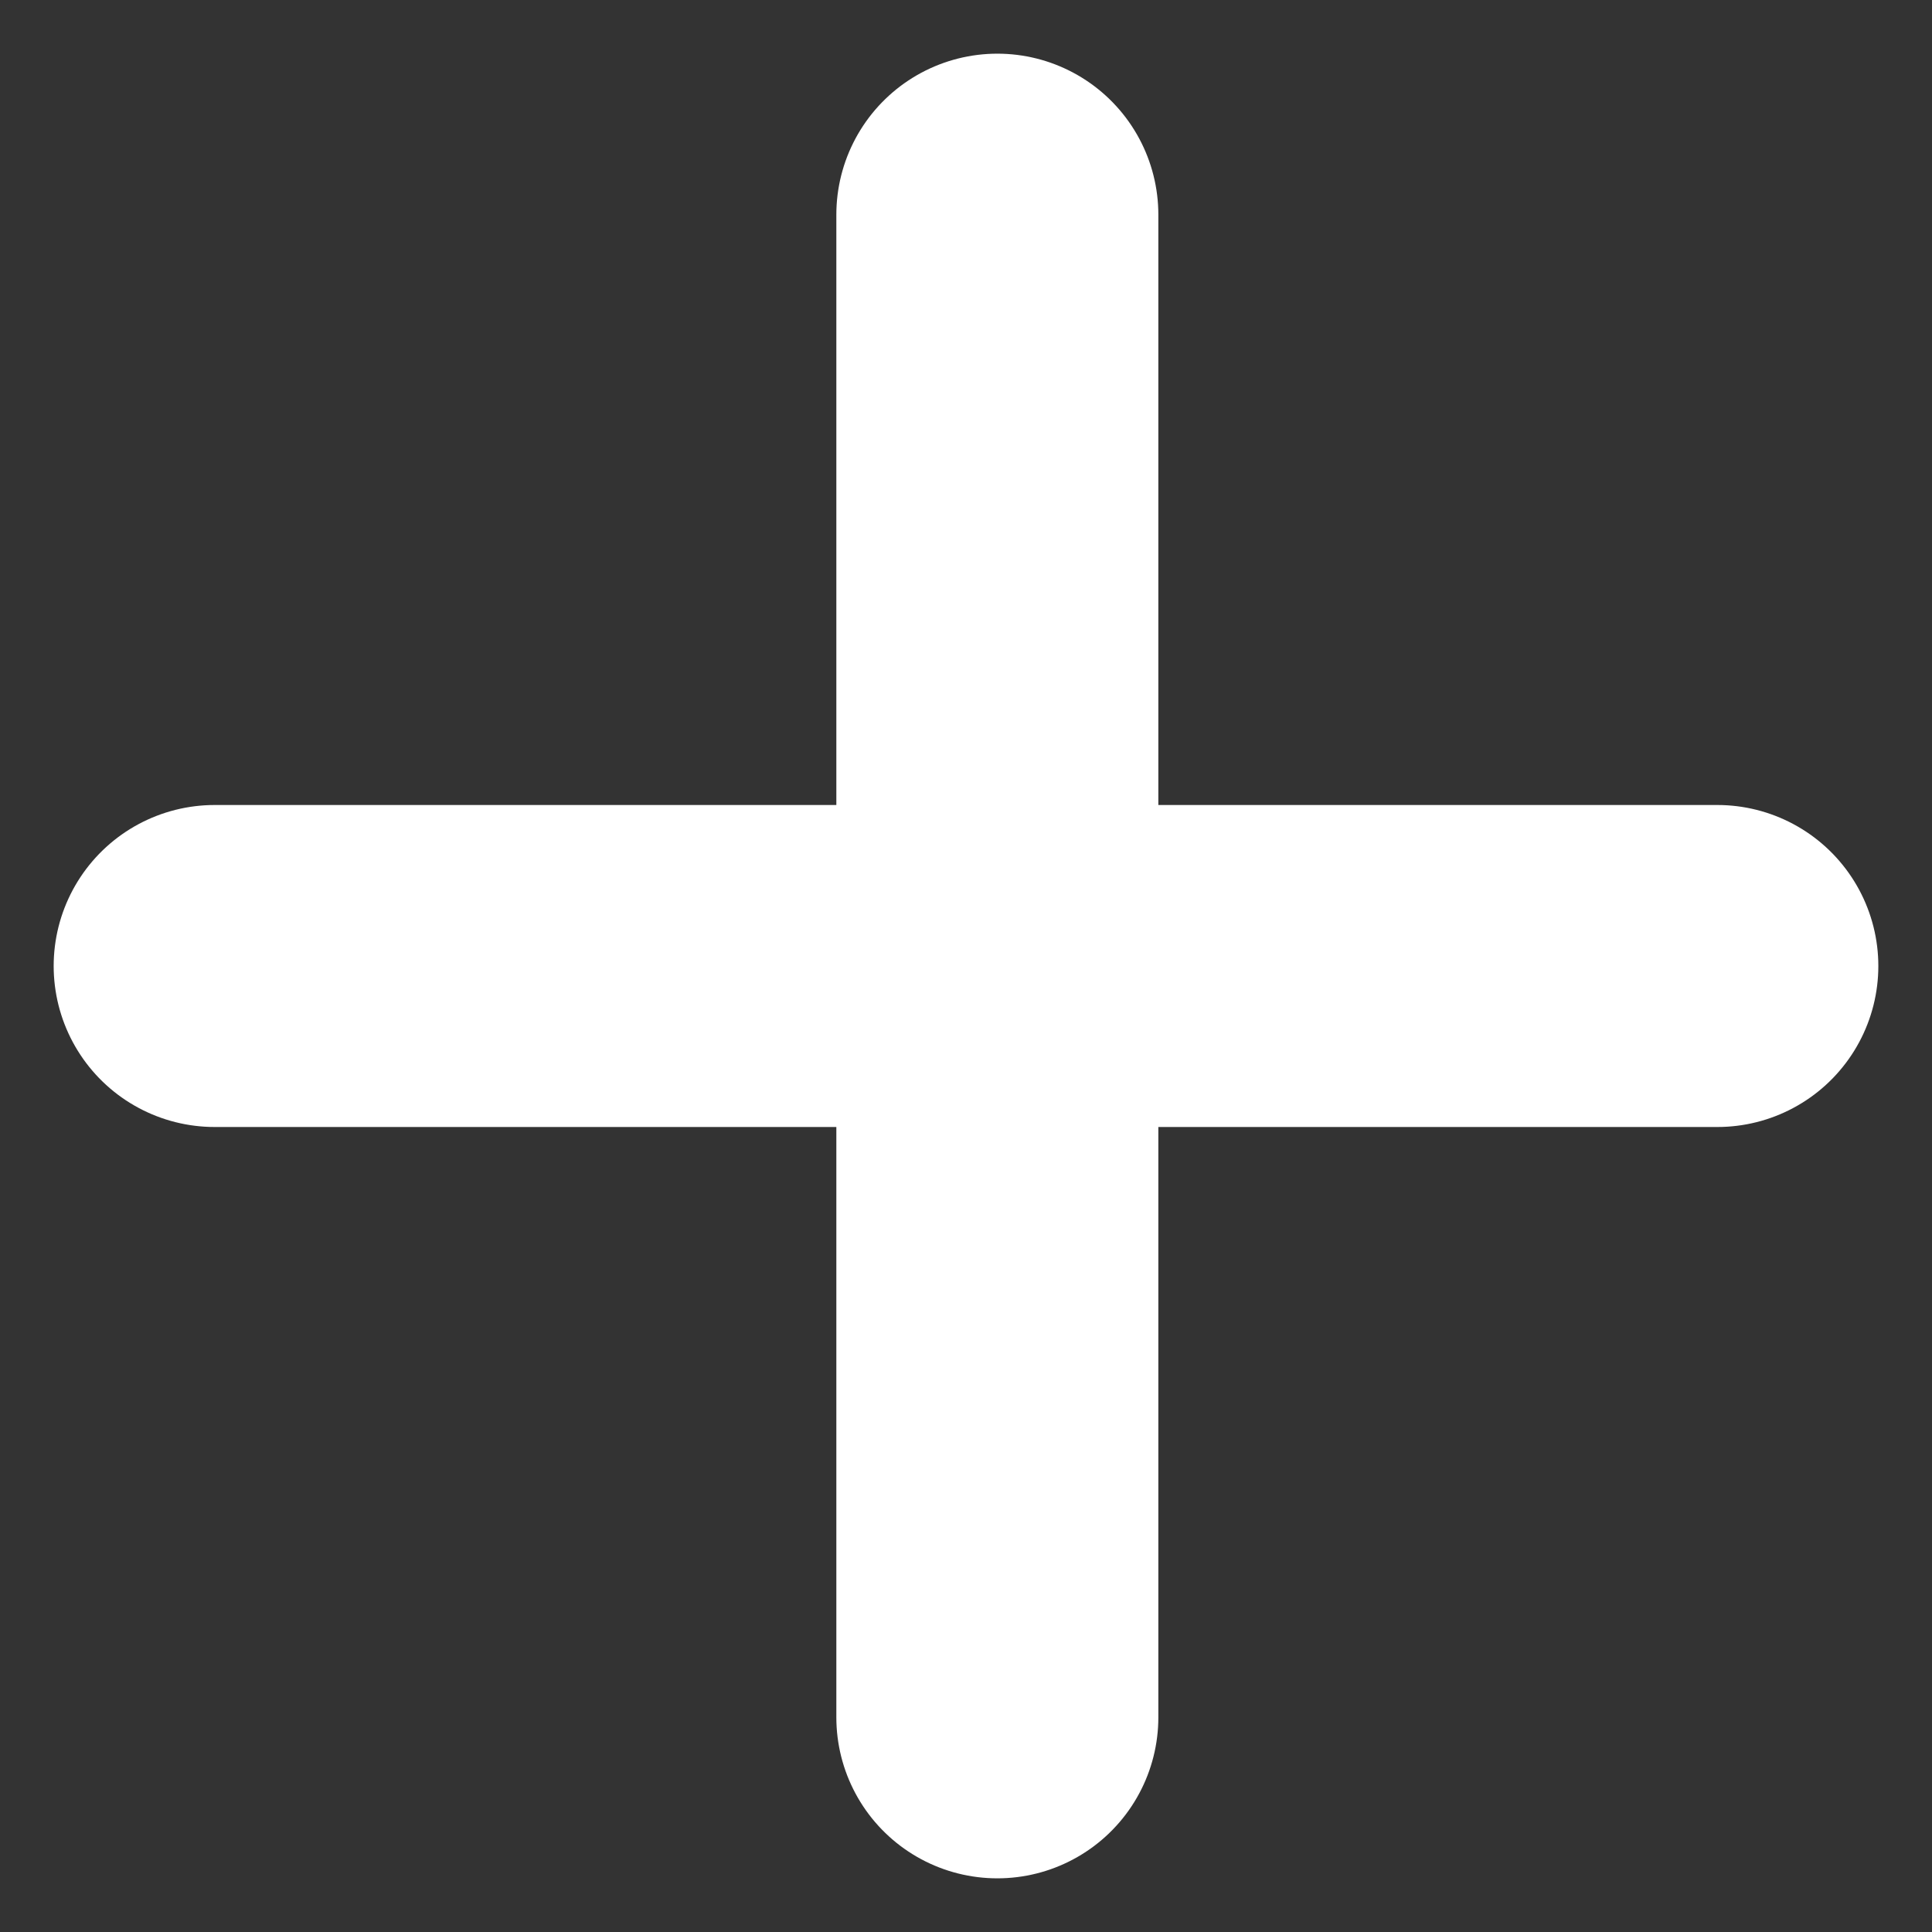
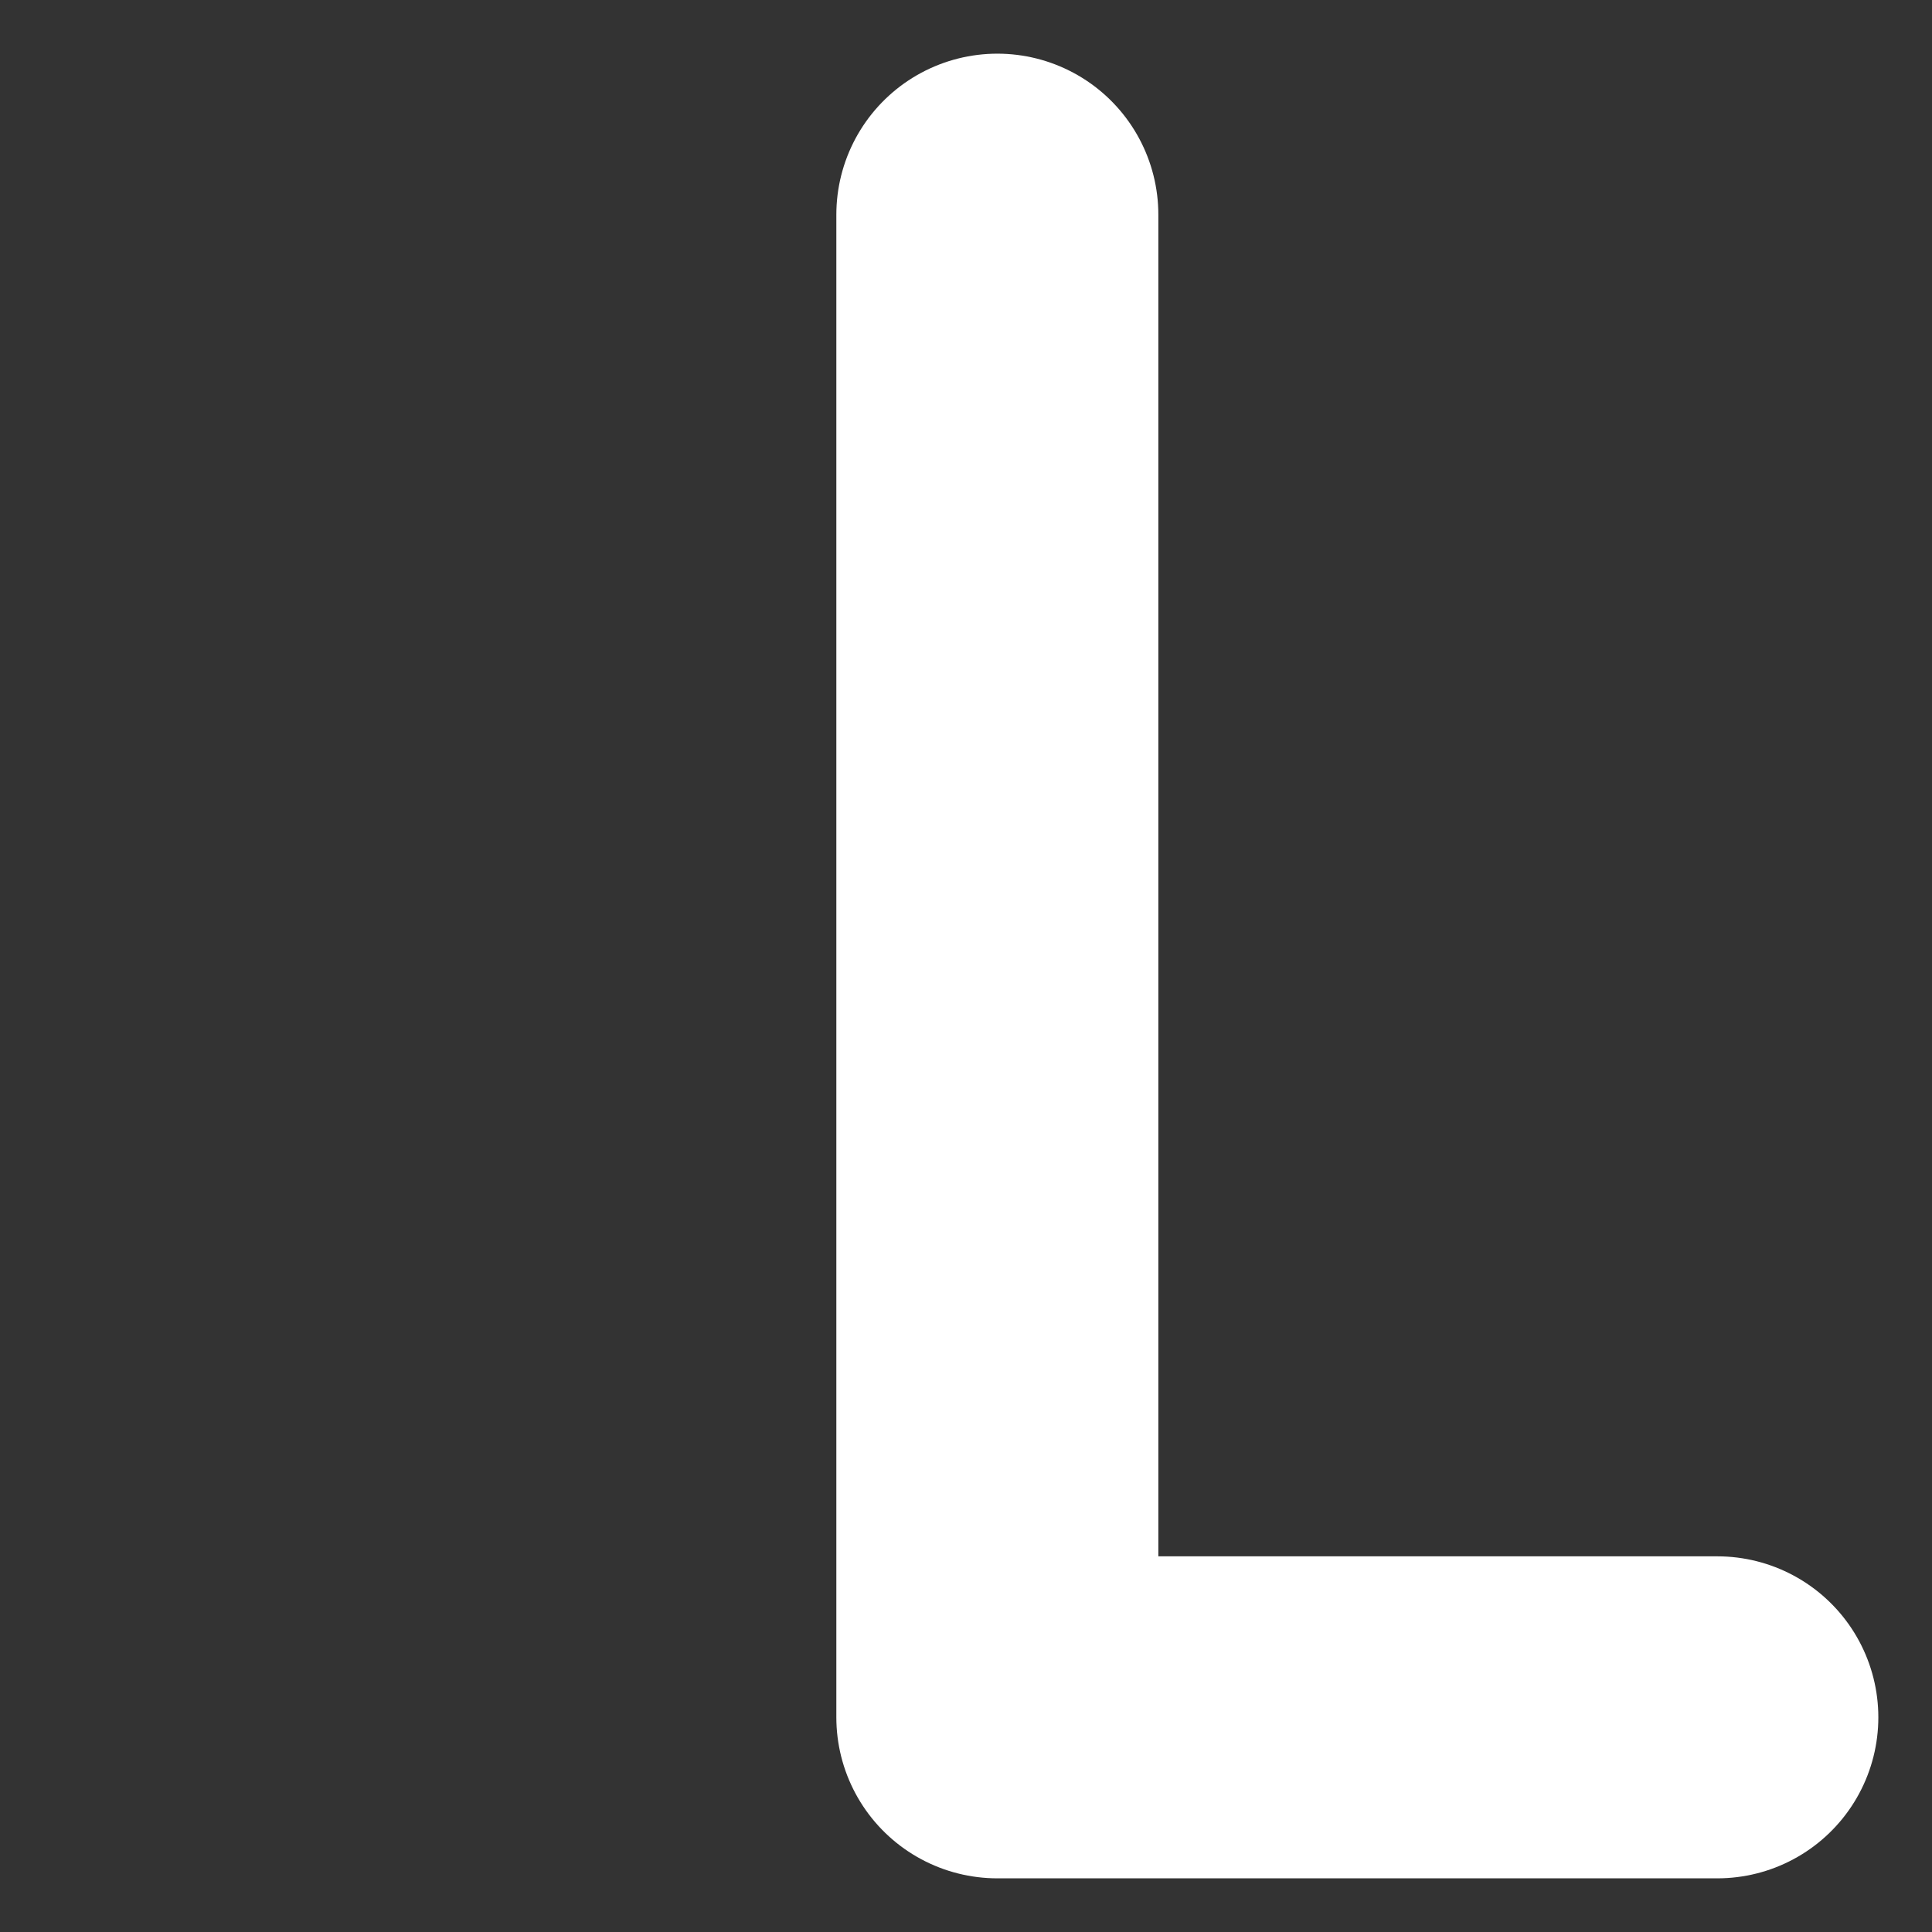
<svg xmlns="http://www.w3.org/2000/svg" width="18" height="18" viewBox="0 0 18 18" fill="none">
  <rect x="0" y="0" width="18" height="18" fill="#333333" stroke="none" />
-   <path d="M9.292 2L9.292 16M2 9H16" stroke="white" stroke-width="3" stroke-linecap="round" stroke-linejoin="round" />
+   <path d="M9.292 2L9.292 16H16" stroke="white" stroke-width="3" stroke-linecap="round" stroke-linejoin="round" />
</svg>